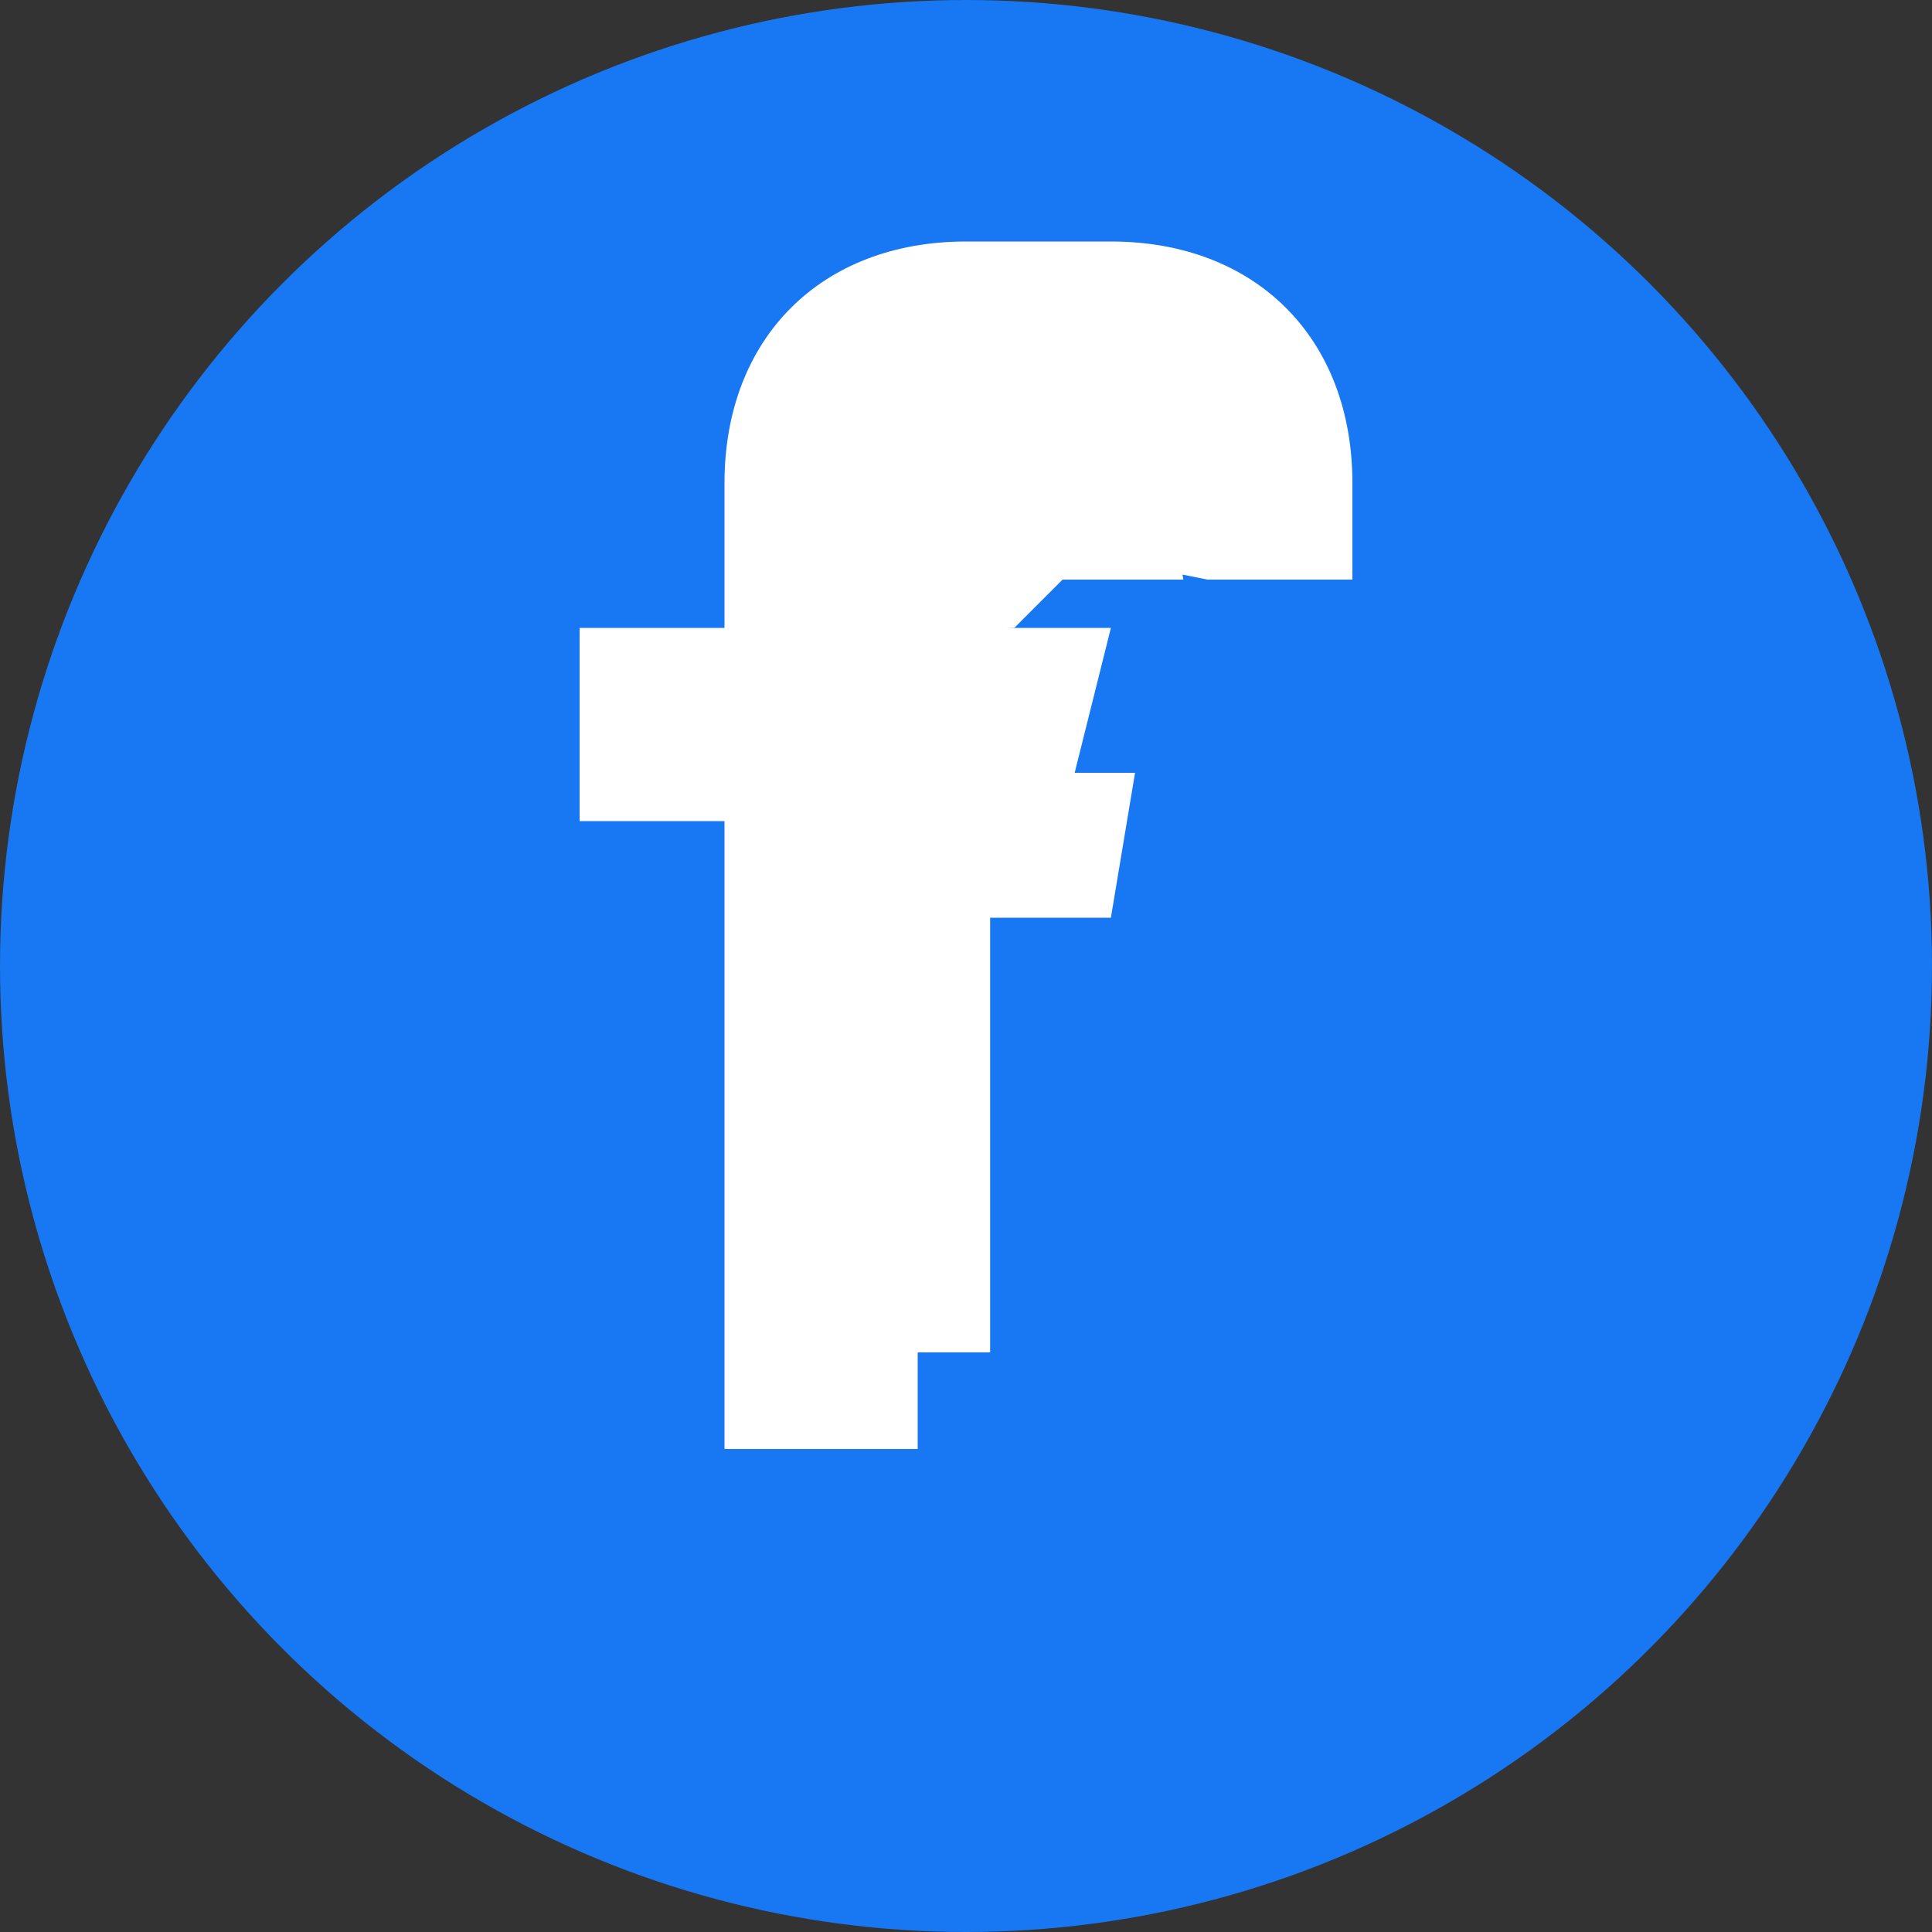
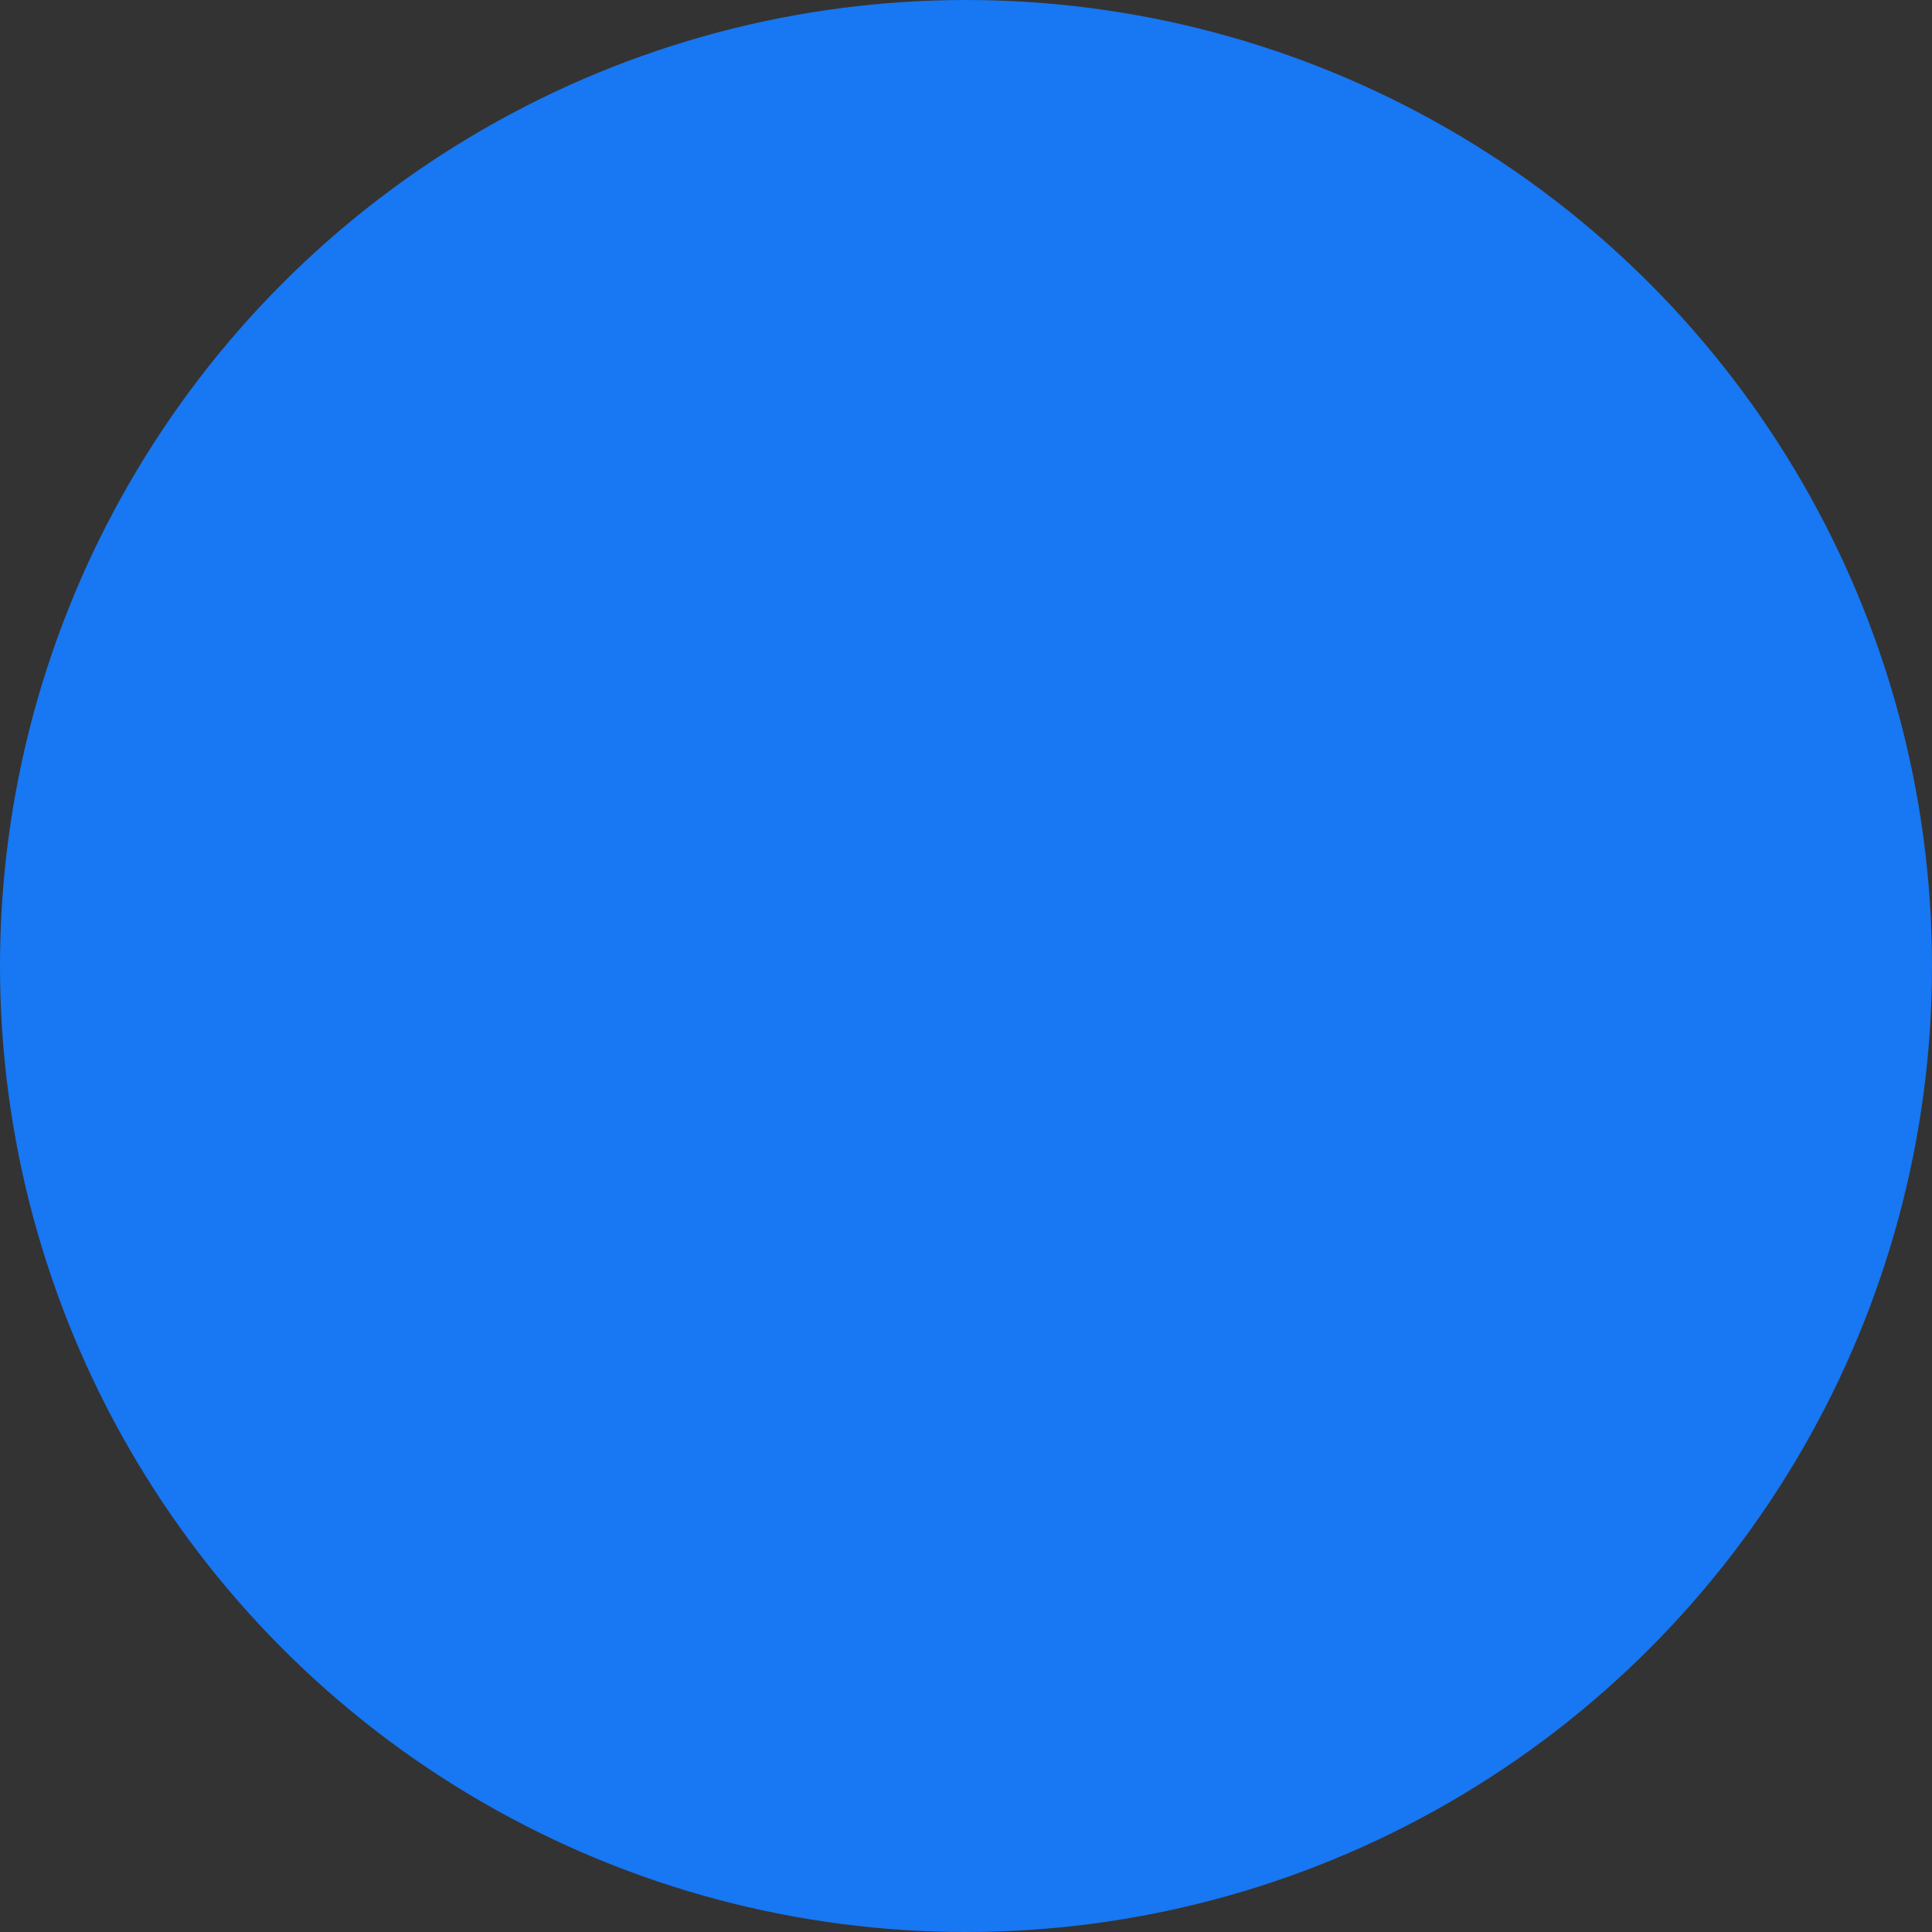
<svg xmlns="http://www.w3.org/2000/svg" width="40" height="40" viewBox="0 0 40 40" fill="none">
  <rect x="0" y="0" width="40" height="40" fill="#333333" stroke="none" />
  <circle cx="20" cy="20" r="20" fill="#1877f2" />
-   <path d="M25 12h3v-2c0-3-2-5-5-5h-3c-3 0-5 2-5 5v3h-3v4h3v13h4V17h3l1-4h-4v-1c0-1 0-1 1-1z" fill="white" />
-   <path d="M22 12h2.5l-.5-3h-2c-2.5 0-4.5 2-4.5 4.5V16h-2v3h2v9h3v-9h2.5l.5-3H20v-1.5c0-.8.2-1.5 1-1.5z" fill="white" />
</svg>